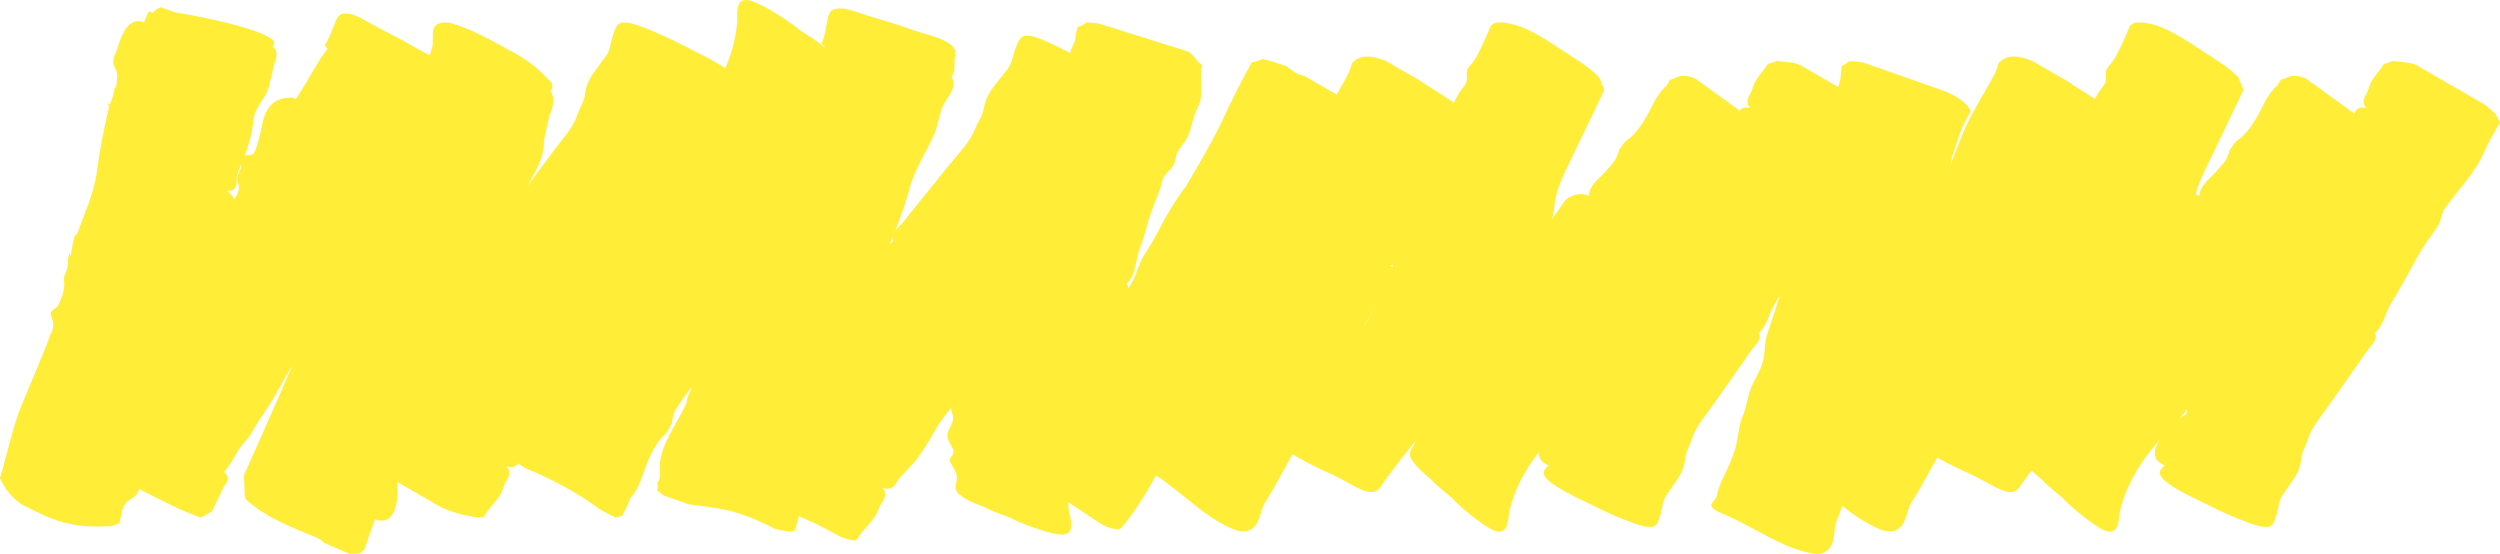
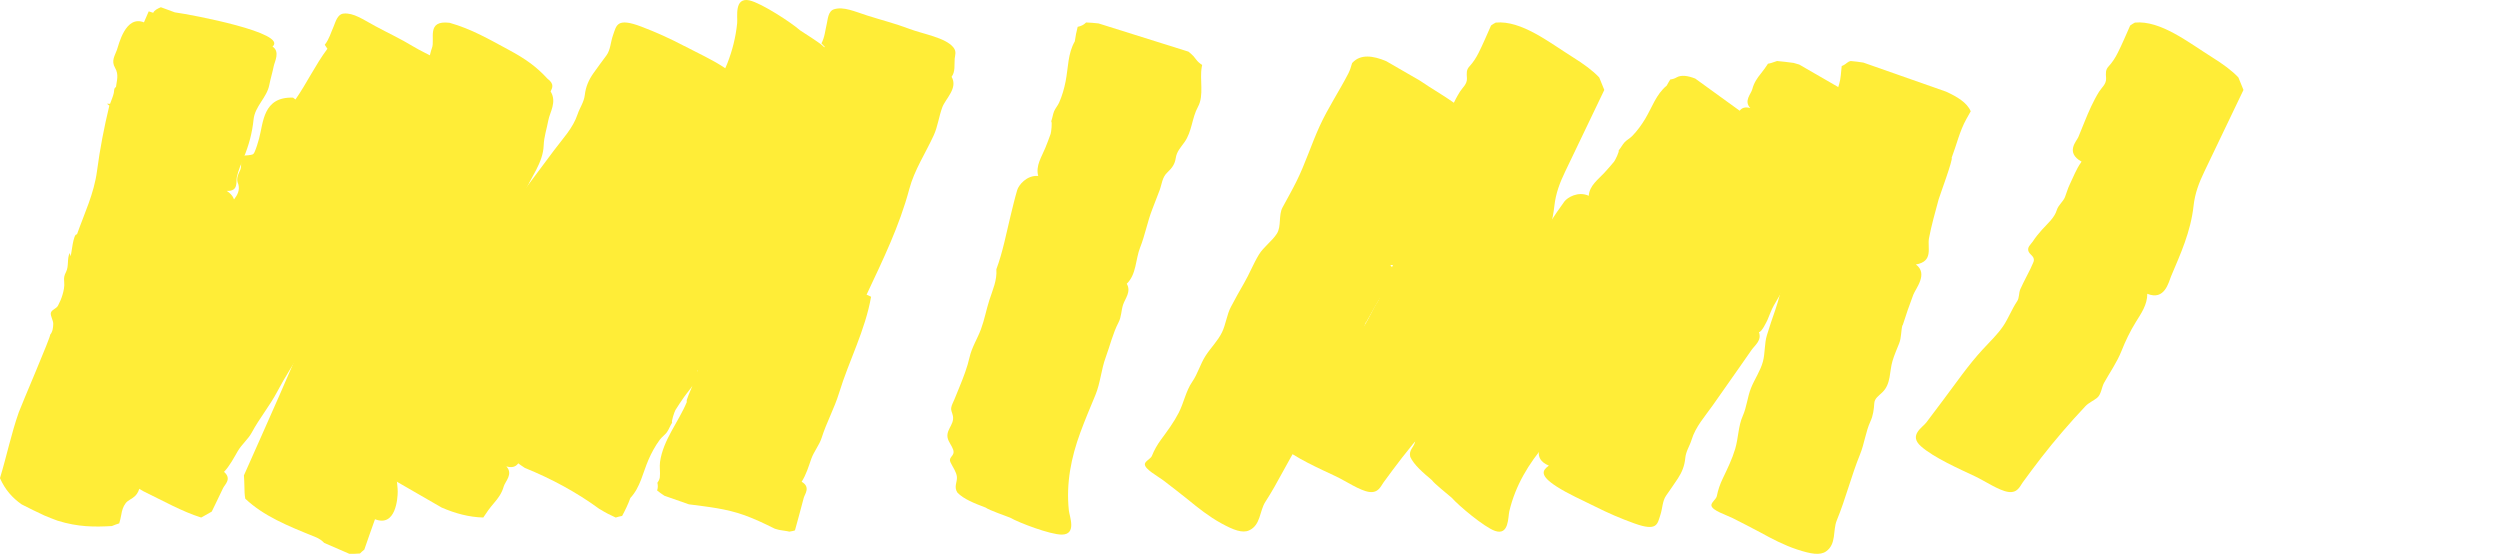
<svg xmlns="http://www.w3.org/2000/svg" viewBox="0 0 913.4 202.34">
  <defs>
    <style>
      .cls-1 {
        isolation: isolate;
      }

      .cls-2 {
        fill: #ffed37;
      }

      .cls-2, .cls-3 {
        mix-blend-mode: multiply;
      }
    </style>
  </defs>
  <g class="cls-1">
    <g id="_격리_모드" data-name="격리 모드">
      <g class="cls-3">
-         <path class="cls-2" d="m472.01,25.66c-.7-.53-1.38-1.02-2.13-1.53-2.97-1.04-5.86-1.92-8.38-2.58-1.28.51-2.63.94-4.11,1.2-3.74,6.61-7.11,13.44-10.33,20.33-4,8.57-8.84,16.53-13.56,24.7,0,0,0,0,0,0-4.14,5.35-7.48,11.18-10.57,17.14-1.48,2.85-3.1,5.59-4.88,8.27-1.88,2.82-2.59,6.37-4.16,9.39-1.5,2.88-3.62,5.39-5.23,8.21-1.66,2.91-2.36,6.34-4.16,9.18-1.79,2.81-3.43,5.88-6.44,7.9-2.86,1.92-4.87,4.47-6.17,7.35-.09-.07-.18-.13-.27-.2.09.07.18.13.27.2-1,2.22-.99,4.82-1.45,7.32-.49,2.67-1.64,5.02-2.73,7.4-1.16,2.52-2.42,4.99-3.88,7.34-.78,1.25-1.84,2.36-2.41,3.73-.21.5-.55,1.03-.38,1.72.08.33,1.03,1.76.99,1.86-.16.51-2.76.6-3.34,1.01-1.21.84-1.94,2.08-2.83,3.13-2.11,2.5-1.11,4.27,5.5,8.8,5.47,3.76,11.16,7.4,16.72,11.08,2.41,1.6,4.65,3.35,7.05,4.14,1.9.63,4.08.75,4.65.02h0c7.01-8.44,12.24-17.99,16.94-27.77,4.88-10.15,10.77-19.69,16.88-29.14,3.07-4.75,4.89-10.17,7.88-14.97,2.97-4.78,4.98-10.1,8.03-14.83,6.23-9.68,13.21-18.91,18.46-29.16,2.82-5.51,5.15-11.28,8.09-16.71,1.39-2.56,2.69-5.37,4.81-7.49,1.42-1.42,6.63-3.15,2.68-7.21.08-.11.15-.23.23-.34-.91-1.2-1.47-2.6-1.35-4.15.14-1.81-.65-3.57-2.01-5.25l-13.8-7.97c-1.6-.31-3.25-1.08-4.63-2.12Z" />
        <path class="cls-2" d="m538.26,45.16c-.02-.44-.04-.88-.07-1.32-3.65-4.66-10.03-8.32-16.03-12.15-1.02-.65-2.18-1.43-3.41-2.25l-12.31-7.11c-4.81-2.02-9.37-2.62-12.3.58-.04.04-.08.06-.12.1-.38,1.32-.78,2.64-1.39,3.83-3.36,6.52-7.46,12.62-10.51,19.31-3.03,6.64-5.24,13.72-8.5,20.24-1.59,3.19-3.35,6.28-5.04,9.41-1.53,2.84-.35,6.87-2.07,9.57-1.78,2.79-4.83,4.81-6.56,7.66-2.05,3.37-3.47,7.09-5.46,10.49-1.65,2.83-3.23,5.7-4.76,8.6-1.51,2.86-1.83,6.31-3.25,9.27-1.53,3.17-4.16,5.7-6.05,8.66-1.91,2.99-2.82,6.53-4.85,9.46-2.28,3.28-3.07,7.69-4.93,11.31-1.79,3.48-4.12,6.61-6.45,9.78-1.36,1.86-2.5,3.83-3.35,5.98-.41,1.04-2.6,1.95-2.58,3.05.04,1.86,4.56,4.23,6.8,5.91,2.96,2.22,6.17,4.79,9.1,7.1h0c3.59,2.95,7.52,6.07,11.92,8.5,4.62,2.55,7.83,3.73,10.25,2.65,4.3-1.92,3.81-7.11,5.96-10.42,4.68-7.2,8.2-14.98,12.84-22.19,2.29-3.55,3.5-7.66,5.95-11.12,1.34-1.89,2-3.98,2.61-6.27.45-1.73,2.14-2.33,3.68-3.36,3.65-2.45,3.86-7,5.69-10.53,1.06-2.04,2.35-3.94,3.59-5.88,1.22-1.92,1.44-4.27,2.4-6.32.02.05.01.09.04.14,1.86-3.47,3.84-6.91,5.88-10.28,1.29-2.12,6.91-6.56,2.98-10.71,6.65.07,5.19-5.24,6.48-8.55,1.78-4.55,3.97-8.91,6.08-13.28.46-.95,8.09-13.67,7.49-14.08,2.64-4.29,4.63-8.99,7.89-12.91.79-.95,1.6-1.88,2.36-2.85Z" />
-         <path class="cls-2" d="m774.45,45.16c-.02-.44-.04-.88-.07-1.32-3.65-4.66-10.03-8.32-16.03-12.15-1.02-.65-2.18-1.43-3.41-2.25l-12.31-7.11c-4.81-2.02-9.37-2.62-12.3.58-.04.04-.08.06-.12.1-.38,1.32-.78,2.64-1.39,3.83-3.36,6.52-7.46,12.62-10.51,19.31-3.03,6.64-5.24,13.72-8.5,20.24-1.59,3.19-3.35,6.28-5.04,9.41-1.53,2.84-.35,6.87-2.07,9.57-1.78,2.79-4.83,4.81-6.56,7.66-2.05,3.37-3.47,7.09-5.46,10.49-1.65,2.83-3.23,5.7-4.76,8.6-1.51,2.86-1.83,6.31-3.25,9.27-1.53,3.17-4.16,5.7-6.05,8.66-1.91,2.99-2.82,6.53-4.85,9.46-2.28,3.28-3.07,7.69-4.93,11.31-1.79,3.48-4.12,6.61-6.45,9.78-1.36,1.86-2.5,3.83-3.35,5.98-.41,1.04-2.6,1.95-2.58,3.05.04,1.86,4.56,4.23,6.8,5.91,2.96,2.22,6.17,4.79,9.1,7.1h0c3.59,2.95,7.52,6.07,11.92,8.5,4.62,2.55,7.83,3.73,10.25,2.65,4.3-1.92,3.81-7.11,5.96-10.42,4.68-7.2,8.2-14.98,12.84-22.19,2.29-3.55,3.5-7.66,5.95-11.12,1.34-1.89,2-3.98,2.61-6.27.45-1.73,2.14-2.33,3.68-3.36,3.65-2.45,3.85-7,5.69-10.53,1.06-2.04,2.35-3.94,3.59-5.88,1.22-1.92,1.44-4.27,2.4-6.32.02.05.01.09.04.14,1.86-3.47,3.84-6.91,5.88-10.28,1.29-2.12,6.91-6.56,2.99-10.71,6.65.07,5.19-5.24,6.48-8.55,1.78-4.55,3.97-8.91,6.07-13.28.46-.95,8.09-13.67,7.49-14.08,2.64-4.29,4.63-8.99,7.89-12.91.79-.95,1.6-1.88,2.36-2.85Z" />
        <path class="cls-2" d="m720.02,40.65c-1.33-3.15-4.99-5.34-9.01-7.17l-30.2-10.61c-1.54-.24-3.08-.45-4.63-.58-.33.09-.66.18-.95.3.72-.31-.62.58-.23.19-.6.58-1.32,1.03-2.12,1.36-.27,2.19-.29,4.47-.91,6.55-2.09,7.02-5,13.78-6.76,20.92-1.75,7.08-2.62,14.45-4.62,21.46-.98,3.43-2.13,6.79-3.21,10.18-.98,3.07.92,6.81-.27,9.79-1.23,3.07-3.85,5.62-5.03,8.74-1.39,3.69-2.1,7.61-3.42,11.32-1.1,3.09-2.12,6.2-3.09,9.33-.96,3.09-.63,6.54-1.48,9.71-.92,3.4-3.03,6.37-4.34,9.63-1.32,3.29-1.56,6.94-3.02,10.2-1.64,3.65-1.6,8.13-2.76,12.02-1.12,3.76-2.83,7.25-4.53,10.8-1,2.08-1.75,4.22-2.19,6.49-.22,1.1-2.2,2.4-1.97,3.47.38,1.82,5.26,3.31,7.77,4.55,3.32,1.64,6.94,3.57,10.25,5.3h0c4.07,2.24,8.51,4.58,13.29,6.16,5.01,1.65,8.38,2.22,10.56.71,3.87-2.68,2.43-7.69,3.93-11.34,3.27-7.94,5.29-16.24,8.52-24.18,1.59-3.91,2.02-8.17,3.79-12.03.97-2.11,1.24-4.28,1.4-6.65.13-1.79,1.68-2.68,3-3.99,3.14-3.08,2.5-7.59,3.65-11.4.66-2.2,1.59-4.31,2.44-6.44.84-2.11.62-4.46,1.19-6.66.03.05.03.08.07.13,1.18-3.76,2.49-7.5,3.88-11.19.88-2.32,5.58-7.72.96-11.08,6.55-1.16,4.14-6.11,4.79-9.6.91-4.8,2.26-9.49,3.52-14.17.27-1.02,5.43-14.93,4.76-15.22,1.8-4.7,2.89-9.69,5.37-14.14.53-.96,1.09-1.9,1.61-2.86Z" />
        <path class="cls-2" d="m544.88,9.25s-.08.04-.11.06c-1.49,3.34-2.9,6.72-4.54,9.98-.89,1.78-1.95,3.46-3.33,4.94-1.21,1.3-1.05,2.46-.94,4.38.12,2.11-1.6,3.37-2.57,4.91-1.07,1.71-1.99,3.51-2.86,5.33-1.72,3.66-3.14,7.49-4.71,11.24-.61,1.46-4.85,5.61,1.18,8.97-.08.11-.15.22-.23.34h0c-1.77,2.49-2.76,5.28-4.1,8-.72,1.46-1.13,3.05-1.73,4.58-.68,1.73-2.45,2.95-2.98,4.72-.89,2.95-3.37,4.94-5.47,7.28-1.24,1.37-2.37,2.8-3.36,4.31-.65.99-2.25,2.07-1.43,3.77.33.67,1.34,1.39,1.63,1.97.6,1.21-.1,2.04-.41,2.82-.62,1.53-1.45,2.95-2.16,4.42-.72,1.47-1.52,2.91-2.16,4.42-.6,1.42-.29,3.1-1.15,4.37-1.93,2.87-3.13,6.14-5.05,9.01-2.11,3.15-4.98,5.82-7.59,8.67-5.27,5.74-9.6,12.07-14.22,18.21-2.11,2.81-4.22,5.61-6.33,8.42-1.34,1.79-6.52,4.61-1.99,8.65,4.68,4.18,14.14,8.34,19.89,11.06,3.54,1.68,8.62,5.14,12,5.64,3.47.52,4.31-2.08,5.3-3.43,2.22-3.04,4.46-6.07,6.77-9.05,5.06-6.5,10.48-12.78,16.2-18.87,1.15-1.22,2.89-1.94,4.19-2.98,1.57-1.24,1.66-3.86,2.59-5.53,2.14-3.84,4.7-7.45,6.34-11.57,1.47-3.71,3.19-7.29,5.28-10.66,1.88-3.04,4.19-6.28,4.17-10.3,6.37,2.63,7.79-4.24,8.67-6.34,1.72-4.11,3.53-8.17,5.02-12.4,1.49-4.23,2.69-8.62,3.21-13.35.51-4.66,2.02-8.54,3.92-12.5,4.78-9.96,9.53-19.93,14.32-29.88-.6-1.52-1.2-3.04-1.85-4.55-2.35-2.52-5.58-4.87-9.71-7.46-8.62-5.4-18.73-13.47-28.1-12.6-.55.28-1.08.6-1.59.97Z" />
        <path class="cls-2" d="m778.4,9.25s-.08.04-.11.06c-1.49,3.34-2.9,6.72-4.54,9.98-.89,1.78-1.95,3.46-3.33,4.94-1.21,1.3-1.05,2.46-.94,4.38.12,2.11-1.6,3.37-2.57,4.91-1.07,1.71-1.99,3.51-2.86,5.33-1.72,3.66-3.14,7.49-4.71,11.24-.61,1.46-4.85,5.61,1.18,8.97-.08.11-.15.22-.23.34h0c-1.77,2.49-2.76,5.28-4.09,8-.72,1.46-1.13,3.05-1.73,4.58-.68,1.73-2.45,2.95-2.98,4.72-.89,2.95-3.37,4.94-5.47,7.28-1.24,1.37-2.37,2.8-3.36,4.31-.65.99-2.25,2.07-1.43,3.77.33.67,1.34,1.39,1.63,1.97.6,1.21-.1,2.04-.41,2.82-.62,1.53-1.45,2.95-2.16,4.42-.72,1.47-1.52,2.91-2.16,4.42-.6,1.42-.3,3.1-1.15,4.37-1.93,2.87-3.13,6.14-5.05,9.01-2.11,3.15-4.98,5.82-7.59,8.67-5.27,5.74-9.6,12.07-14.22,18.21-2.11,2.81-4.22,5.61-6.33,8.42-1.34,1.79-6.52,4.61-1.99,8.65,4.68,4.18,14.14,8.34,19.89,11.06,3.54,1.68,8.62,5.14,12,5.64,3.47.52,4.31-2.08,5.3-3.43,2.22-3.04,4.46-6.07,6.77-9.05,5.06-6.5,10.47-12.78,16.2-18.87,1.15-1.22,2.89-1.94,4.19-2.98,1.57-1.24,1.66-3.86,2.59-5.53,2.14-3.84,4.7-7.45,6.34-11.57,1.47-3.71,3.19-7.29,5.28-10.66,1.88-3.04,4.2-6.28,4.17-10.3,6.37,2.63,7.79-4.24,8.67-6.34,1.72-4.11,3.53-8.17,5.02-12.4,1.49-4.23,2.69-8.62,3.21-13.35.51-4.66,2.02-8.54,3.92-12.5,4.78-9.96,9.53-19.93,14.32-29.88-.6-1.52-1.2-3.04-1.85-4.55-2.35-2.52-5.58-4.87-9.71-7.46-8.62-5.4-18.73-13.47-28.1-12.6-.55.28-1.08.6-1.59.97Z" />
        <path class="cls-2" d="m647.76,50.92s-.01-.02-.02-.03c-.89-1.32-1.91-2.6-3.03-3.84l-25.33-18.34c-2.69-1.06-5.15-1.43-6.9-.39-.71.42-1.46.63-2.22.71-.45.74-.91,1.47-1.31,2.25h0c-3.87,3.17-5.37,8-7.87,12.15-1.35,2.24-2.88,4.35-4.71,6.24-.82.85-2.05,1.5-2.77,2.27-.82.87-1.4,2.1-2.22,3.03.36.28-1.26,3.61-1.67,4.1-1.13,1.37-2.31,2.71-3.51,4.02-2.25,2.47-5.49,4.69-5.73,8.44-3.9-1.79-7.84.66-8.89,2.07-1.85,2.5-3.58,5.13-5.31,7.73-3.63,5.44-6.96,11.1-11.23,16.07-1,3.8-3.77,6.47-6.04,9.38-2.19,2.8-3.98,5.89-6.29,8.61-2.37,2.78-5.32,4.92-7.29,7.99-1.97,3.08-4.41,5.82-6.88,8.53-1.13,1.23-2.27,2.45-3.38,3.69-.66.73-1.5,1.39-1.98,2.25-.55.98-.24,1.79-.41,2.99-.48,3.39-4.91,3.73-4.4,7.83.19,1.49.81,3.26.33,4.38-.56,1.32-2.45,1.11-2.24,2.93.23,2.01.91,3.94.48,5.67-.45,1.79-2.32,2.87-1.68,5.29h0c1.38,2.94,4.61,5.71,7.9,8.48,0,0,0,0,0,0,1.06,1.47,5.62,4.99,7.26,6.45h0c2.42,2.79,11.8,10.69,15.78,12.09,5.17,1.82,4.75-5.07,5.24-7.15,2.25-9.54,7.14-17.46,13.09-24.45,3.11-3.66,6.42-7.17,9.7-10.7,3.17-3.42,4.98-7.73,8-11.26,2.86-3.35,5.28-7.1,8.59-10.09,1.6-1.45,2.26-3.58,3.59-5.25,1.45-1.83,4.44-3.34,3.76-6.54h0c4.47-1.92,5.94-7.12,8.84-10.35,3.21-3.57,5.57-7.68,8.75-11.28,1.59-1.79,3.16-3.6,4.74-5.39,1.47-1.67,2.39-3.99,4.71-4.96,2.3-.96,3.63-1.85,4.71-3.86,1.05-1.95,2.9-2.84,4.82-4.12,3.89-2.61,5.39-7.15,8.85-10.12,3.4-2.92,3.72-8.55,5.85-12.48-.49-1.66-.95-3.32-1.64-5.04Z" />
-         <path class="cls-2" d="m870.89,50.92s-.01-.02-.02-.03c-.89-1.32-1.91-2.6-3.04-3.84l-25.33-18.34c-2.69-1.06-5.15-1.43-6.9-.39-.71.42-1.46.63-2.22.71-.45.74-.91,1.47-1.31,2.25h0c-3.87,3.17-5.37,8-7.87,12.15-1.35,2.24-2.88,4.35-4.71,6.24-.82.85-2.05,1.5-2.77,2.27-.82.87-1.4,2.1-2.22,3.03.36.28-1.26,3.61-1.67,4.1-1.13,1.37-2.31,2.71-3.51,4.02-2.25,2.47-5.49,4.69-5.73,8.44-3.9-1.79-7.84.66-8.89,2.07-1.85,2.5-3.58,5.13-5.31,7.73-3.63,5.44-6.96,11.1-11.23,16.07-1,3.8-3.77,6.47-6.04,9.38-2.19,2.8-3.98,5.89-6.29,8.61-2.37,2.78-5.32,4.92-7.29,7.99-1.97,3.08-4.41,5.82-6.88,8.53-1.13,1.23-2.27,2.45-3.39,3.69-.66.73-1.5,1.39-1.98,2.25-.55.98-.24,1.79-.41,2.99-.48,3.39-4.91,3.73-4.4,7.83.19,1.49.81,3.26.33,4.38-.56,1.32-2.45,1.11-2.24,2.93.23,2.01.91,3.94.48,5.67-.45,1.79-2.32,2.87-1.68,5.29h0c1.38,2.94,4.61,5.71,7.9,8.48,0,0,0,0,0,0,1.06,1.47,5.62,4.99,7.26,6.45h0c2.42,2.79,11.8,10.69,15.78,12.09,5.17,1.82,4.75-5.07,5.24-7.15,2.25-9.54,7.14-17.46,13.09-24.45,3.11-3.66,6.42-7.17,9.7-10.7,3.17-3.42,4.98-7.73,8-11.26,2.86-3.35,5.28-7.1,8.59-10.09,1.6-1.45,2.26-3.58,3.59-5.25,1.45-1.83,4.44-3.34,3.76-6.54h0c4.47-1.92,5.94-7.12,8.84-10.35,3.21-3.57,5.57-7.68,8.75-11.28,1.59-1.79,3.16-3.6,4.74-5.39,1.47-1.67,2.39-3.99,4.71-4.96,2.3-.96,3.63-1.85,4.71-3.86,1.05-1.95,2.9-2.84,4.82-4.12,3.89-2.61,5.39-7.15,8.85-10.12,3.4-2.92,3.72-8.55,5.85-12.48-.49-1.66-.95-3.32-1.64-5.04Z" />
        <path class="cls-2" d="m401.36,8.56c-1.52-.17-3.04-.3-4.55-.35-.52.52-1.12.97-1.89,1.24-.15.05-.29.11-.44.16-.24.09-.49.13-.74.19-.44,1.75-.82,3.51-1.05,5.32,0,0,0,0,0,0-2.58,4.44-2.38,9.66-3.35,14.58-.52,2.65-1.26,5.24-2.35,7.73-.49,1.12-1.43,2.18-1.85,3.19-.48,1.14-.62,2.54-1.08,3.73.44.14.02,3.95-.2,4.57-.6,1.73-1.27,3.44-1.96,5.15-1.29,3.19-3.6,6.49-2.57,10.22-4.27-.36-7.17,3.41-7.68,5.14-.91,3.08-1.65,6.25-2.42,9.38-1.6,6.56-2.84,13.24-5.2,19.58.32,4.04-1.39,7.61-2.55,11.24-1.12,3.49-1.78,7.13-3.05,10.58-1.3,3.54-3.36,6.65-4.19,10.33-.83,3.68-2.2,7.21-3.63,10.71-.65,1.59-1.32,3.18-1.95,4.78-.38.94-.95,1.88-1.11,2.88-.19,1.15.37,1.82.61,3.06.68,3.47-3.38,5.36-1.53,9.16.67,1.38,1.85,2.88,1.77,4.14-.09,1.48-1.94,1.94-1.13,3.64.89,1.88,2.18,3.51,2.35,5.34.17,1.9-1.22,3.61.19,5.74h0c2.28,2.37,6.25,3.93,10.28,5.45,0,0,0,0,0,0,1.49,1.06,6.96,2.87,8.99,3.7h0c3.21,1.86,14.68,6.22,18.9,6.18,5.48-.06,2.78-6.6,2.54-8.8-1.07-10.06.89-19.48,4.15-28.38,1.71-4.65,3.64-9.23,5.55-13.82,1.84-4.44,2.11-9.27,3.76-13.76,1.57-4.26,2.6-8.76,4.72-12.84,1.03-1.97.93-4.27,1.62-6.37.76-2.29,3.06-4.8,1.35-7.68h0c3.57-3.44,3.21-9.01,4.86-13.17,1.83-4.6,2.67-9.43,4.47-14.04.89-2.3,1.77-4.61,2.66-6.91.83-2.15.91-4.72,2.78-6.48,1.85-1.75,2.8-3.08,3.15-5.41.34-2.27,1.78-3.78,3.16-5.7,2.79-3.9,2.69-8.85,4.95-12.95,2.28-4.14.54-9.94,1.38-14.56.04-.24.11-.48.15-.72-.86-.54-1.62-1.19-2.17-1.94-.32-.43-.64-.85-1-1.26-.14-.12-.8-.77-.9-.87-.3-.27-.63-.53-.95-.79l-32.84-10.31Z" />
        <path class="cls-2" d="m655.17,22.97c-1.97-.27-3.94-.51-5.9-.68-.68.23-1.37.46-2.05.69-.41.14-.84.23-1.27.29-.78,1.19-1.59,2.37-2.5,3.48-1.46,1.78-2.64,3.54-3.22,5.81-.45,1.78-3.22,4.31-.74,6.91-3.93-1.05-4.29,2.08-5.29,3.39-1.42,1.87-3,3.64-4.43,5.5-2.74,3.57-4.54,7.68-6.55,11.66-2.02,3.99-4.53,7.62-7.62,10.98-1.63,1.77-2.61,3.83-3.16,6.2-.38,1.65-2.51,4.98.11,7.26-.49.15-.6.45-.36.89,0,0,0,0,0,0-2.62,1.49-3.52,4.4-4.78,6.74,0,0,0,0,0,0-.29.87-1.58,2.13-1.1,3.34,0,0,0,0,0,0-.43.76-.87,1.53-1.31,2.29,0,0,0,0,0,0-1.83.35-2.53,3.35-3.33,4.41.43.29.87.58,1.31.86,0,0,0,0,0,0-4.49,5.17-7.78,11.08-11.61,16.64-4.16,6.03-9.04,11.69-12.72,17.99-.8,1.38-.98,3.08-1.73,4.49-.79,1.47-2.41,2.44-3.26,3.85-.67,1.12.24,2.72.27,4.14.03,1.61-1.65,1.97-3.01,2.75-3.48,1.98-5.39,4.87-7.03,7.98-.84,1.59-4.28,6.67,2.01,9.29-2.34,1.7-3.6,3.5,2.84,7.65,4.28,2.75,9.28,4.9,13.77,7.16,4.96,2.5,9.65,4.52,14.61,6.3,8.47,3.05,8.41.24,9.54-3.19.76-2.29.71-4.99,2.05-6.93,1.45-2.1,2.94-4.19,4.34-6.33,1.44-2.2,2.43-4.58,2.68-7.39.23-2.54,1.6-4.38,2.3-6.69,1.45-4.78,4.88-8.55,7.71-12.56,3.16-4.49,6.31-8.98,9.46-13.47,1.57-2.25,3.15-4.49,4.71-6.75,1.28-1.84,3.87-3.56,2.72-6.6.95.23,2.97-4.05,3.16-4.49.78-1.76,1.35-3.59,2.31-5.26,2.25-3.93,4.6-7.79,6.76-11.77,2.11-3.9,4.11-7.8,6.68-11.43,1.3-1.84,2.62-3.68,3.9-5.53,1.33-1.92,1.33-4.31,2.42-6.32,0,0,0,0,0,0,4.89-6.93,11.35-13.3,14.7-21.1,1.6-3.72,3.7-7.16,5.75-10.62-.51-1.08-1.09-2.16-1.77-3.22-1.18-1.17-2.51-2.31-3.89-3.4l-25.29-14.6c-.73-.21-1.46-.41-2.18-.63Z" />
-         <path class="cls-2" d="m880.28,22.97c-1.97-.27-3.93-.51-5.9-.68-.68.23-1.37.46-2.05.69-.41.14-.84.23-1.27.29-.78,1.19-1.59,2.37-2.5,3.48-1.46,1.78-2.64,3.54-3.22,5.81-.45,1.78-3.22,4.31-.74,6.91-3.93-1.05-4.29,2.08-5.29,3.39-1.42,1.87-3,3.64-4.43,5.5-2.74,3.57-4.54,7.68-6.55,11.66-2.02,3.99-4.53,7.62-7.62,10.98-1.63,1.77-2.61,3.83-3.16,6.2-.38,1.65-2.5,4.98.11,7.26-.49.15-.6.45-.36.89,0,0,0,0,0,0-2.62,1.49-3.52,4.4-4.78,6.74,0,0,0,0,0,0-.29.87-1.58,2.13-1.1,3.34,0,0,0,0,0,0-.43.76-.87,1.53-1.31,2.29,0,0,0,0,0,0-1.83.35-2.53,3.35-3.33,4.41.43.29.87.58,1.31.86,0,0,0,0,0,0-4.49,5.17-7.78,11.08-11.61,16.64-4.16,6.03-9.04,11.69-12.72,17.99-.8,1.38-.98,3.08-1.73,4.49-.79,1.47-2.41,2.44-3.26,3.85-.67,1.12.24,2.72.27,4.14.04,1.61-1.65,1.97-3.01,2.75-3.48,1.98-5.39,4.87-7.03,7.98-.84,1.59-4.28,6.67,2.01,9.29-2.34,1.7-3.6,3.5,2.84,7.65,4.28,2.75,9.28,4.9,13.77,7.16,4.96,2.5,9.65,4.52,14.61,6.3,8.47,3.05,8.41.24,9.54-3.19.76-2.29.71-4.99,2.05-6.93,1.45-2.1,2.94-4.19,4.34-6.33,1.44-2.2,2.43-4.58,2.68-7.39.23-2.54,1.6-4.38,2.3-6.69,1.45-4.78,4.88-8.55,7.71-12.56,3.16-4.49,6.31-8.98,9.46-13.47,1.57-2.25,3.15-4.49,4.71-6.75,1.28-1.84,3.87-3.56,2.72-6.6.95.23,2.97-4.05,3.16-4.49.78-1.76,1.35-3.59,2.31-5.26,2.25-3.93,4.6-7.79,6.76-11.77,2.11-3.9,4.11-7.8,6.68-11.43,1.3-1.84,2.62-3.68,3.9-5.53,1.33-1.92,1.33-4.31,2.42-6.32,0,0,0,0,0,0,4.89-6.93,11.34-13.3,14.69-21.1,1.6-3.72,3.7-7.16,5.75-10.62-.51-1.08-1.1-2.16-1.77-3.22-1.18-1.17-2.51-2.31-3.89-3.4l-25.29-14.6c-.73-.21-1.46-.41-2.18-.63Z" />
        <path class="cls-2" d="m63.86,4.51h0c-1.7-.62-3.4-1.24-5.09-1.87-1.24.53-2.4,1.11-2.79,2.04-.55-.17-1.09-.35-1.64-.53-.58,1.34-1.17,2.68-1.75,4.02,0,0,0,0,0,0h0s0,0,.01,0c0,0,0,0,0,0-6.75-2.72-9.2,8.11-9.89,10.08-.73,2.08-2.18,3.95-.67,6.53,1.49,2.54.57,4.79.33,7.04-.76.22-.69,1.66-.79,2.14-.29,1.37-.91,2.65-1.36,3.96-.38,0-.76-.01-1.14-.02.32.23.61.46.87.69-1.9,7.85-3.43,15.74-4.51,23.91-1.09,8.24-4.6,15.46-7.32,23.14-1.36-.49-2.05,7.4-2.29,8.02-.12-.41-.24-.82-.37-1.22-1.03,2.07-.24,4.76-1.32,6.9-.66,1.3-.85,2.02-.69,3.6.18,1.7-.18,3.3-.63,4.81-.4,1.36-.97,2.66-1.63,3.92-.6,1.15-2.47,1.52-2.63,2.74-.14,1.07.92,2.71.89,3.91-.03,1.45-.2,2.87-1.14,4.01.47.17-10.54,25.74-11.46,28.34-2.76,7.85-4.43,16.06-6.86,24.02,1.83,4.15,4.45,7.17,7.92,9.59,2.76,1.42,5.55,2.79,8.37,4.09,1.56.65,3.13,1.29,4.73,1.86,7.53,2.36,13.58,2.32,19.86,1.97.88-.38,1.79-.69,2.7-.99.28-1.04.57-2.07.74-3.15.24-1.52.66-2.99,1.63-4.25.81-1.05,2.42-1.61,3.42-2.59,1.98-1.93,1.83-4.76,2.49-7.16,1.58-5.79,3.11-11.64,6.43-16.81,1.55-2.41,3.43-4.68,4.5-7.27.69-1.66,3.85-6.65-1.02-9.14.62-.29.4-1.95.64-2.51.67-1.56,1.32-3.12,1.95-4.7,1.19-3,2.41-5.68,2.96-8.9.23-1.34-.31-3.84.9-4.79.78-.61,2.97-.19,3.99-.58.77-.29,1.15-1.07,1.46-1.57,1.88-3.09,1.37-7.24,2.54-10.6,1.14-3.27,2.36-6.57,4.03-9.66.74-1.37,1.74-2.58,1.65-4.24-.09-1.68-.99-3.53-.91-5.18.16-3.32,2.83-5.7,3.52-8.8.51-2.26,3.3-6.35-1.65-9.57,4.45.23,3.29-3.37,3.7-5.12.57-2.44,1.54-4.74,2.51-7.04,1.86-4.46,3.09-8.98,3.59-13.89.49-4.87,4.84-7.99,5.74-12.6.46-2.36,1.18-4.64,1.65-7,.3-1.52,2.38-5.24-.46-7.07,5.81-4.94-29.17-11.62-35.73-12.51Z" />
        <path class="cls-2" d="m151.09,17.04c-4.78-2.91-9.24-4.94-14.03-7.53-4.39-2.37-7.92-4.92-11.53-4.55-2.33.24-2.98,3.25-3.62,4.68-1.03,2.29-1.66,4.75-3.26,6.72.33.49.65.98.98,1.47,0,0,0,0-.01-.01-4.41,5.89-7.49,12.52-11.67,18.53-.26-.21-.52-.43-.88-.68-11.02-.37-10.82,9.09-12.43,15.01-.46,1.68-.96,3.34-1.64,4.9-.43.98-.9.93-2.1,1.12-1.2.19-2-.11-2.46.7-.64,1.13-.1,3.18-.58,4.48-.58,1.57-1.87,3.15-.77,5.49,1.14,4.22-3.52,7.07-5.38,9.78-1.9,2.77-6.33,5.63-5.39,9.84-7.72-3.14-8.58,5.55-9.81,8.05-2.21,4.5-4.45,8.99-6.68,13.48-3.63,7.31-6.2,15.44-11.1,22.01.15,0,.24-.02.37-.02-.44.93-3.62,5.15-3.03,5.39-4.38,6.71-11.09,12.02-13.72,19.75-.59,1.74-.56,3.8-1.13,5.53-.18.56-.53,1.01-.93,1.43.34,1.02.73,2.03,1.14,3.05.39.39.95.96,1.05,1.05.78.73,1.38,1.51,1.81,2.31l18.16,10.49c7.46,3.62,14.15,7.41,21.04,9.57.1-.05.2-.1.3-.15.11-.06.48-.27.51-.28,1.02-.59,2.03-1.19,3.07-1.74.46-.95.93-1.89,1.38-2.84.93-1.93,1.85-3.86,2.78-5.79.6-1.24,3.27-3.36.32-5.88,2.12-2.25,3.5-4.96,5.02-7.57,1.43-2.46,3.83-4.38,5.16-6.87,2.75-5.14,6.55-9.7,9.27-14.88,5.74-10.94,13.62-20.68,18.02-32.39-.53-.41-1.01-.75-1.47-1.06,8.23-11.39,16.46-22.45,22.49-35.02,3.13-6.52,8.27-11.78,12.44-17.68,2.06-2.92,3.11-6.42,4.96-9.47,1.73-2.85,7.01-5.8,5.38-10.29h0c1.74-1.56,1.75-4.11,2.35-6.31.33-1.2,1.25-2.38.27-4.16-2.22-4.06-9.88-6.76-14.64-9.66Z" />
        <path class="cls-2" d="m332.13,10.5c-5.23-1.97-9.99-3.14-15.19-4.8-4.76-1.52-8.69-3.37-12.17-2.33-2.24.67-2.32,3.74-2.69,5.27-.58,2.44-.75,4.98-1.96,7.21.41.42.82.84,1.23,1.26,0,0,0,0-.01,0-3.24,6.61-5.03,13.7-8.03,20.38-.3-.16-.6-.33-.99-.5-10.9,1.68-8.95,10.94-9.43,17.06-.14,1.74-.32,3.46-.7,5.12-.24,1.05-.71,1.08-1.86,1.49-1.15.41-1.99.27-2.29,1.14-.42,1.23.49,3.15.26,4.51-.28,1.65-1.25,3.44.26,5.53,1.9,3.94-2.15,7.6-3.47,10.61-1.35,3.07-5.18,6.7-3.47,10.67-8.17-1.65-7.4,7.05-8.15,9.73-1.34,4.83-2.7,9.66-4.06,14.48-2.21,7.85-3.23,16.32-6.82,23.69.15-.02.24-.06.36-.09-.26.99-2.6,5.73-1.98,5.86-3.06,7.41-8.67,13.87-9.82,21.96-.26,1.82.15,3.83-.08,5.65-.1.75-.45,1.38-.89,1.98.24.97.21,1.94-.1,2.82.84.67,1.73,1.32,2.68,1.93l8.93,3.13c6.84.9,13.58,1.55,20.34,3.99,3.76,1.36,7.36,3.07,10.93,4.86.13.04.25.09.38.13.35.11.71.21,1.07.3.14.03.33.07.58.12.85.15,1.7.29,2.56.4.29.04.57.12.85.18.45-.06.87-.14,1.34-.25.24-.06.47-.15.71-.22.52-1.9,1.05-3.81,1.56-5.71.55-2.07,1.1-4.14,1.66-6.21.36-1.33,2.59-3.91-.78-5.84,1.67-2.61,2.52-5.52,3.52-8.37.95-2.68,2.95-5.02,3.8-7.71,1.75-5.56,4.64-10.75,6.35-16.34,3.61-11.82,9.55-22.85,11.7-35.17-.6-.31-1.13-.55-1.64-.77,5.98-12.72,12.01-25.11,15.6-38.58,1.86-6.99,5.95-13.11,8.95-19.68,1.48-3.25,1.87-6.89,3.12-10.22,1.17-3.12,5.81-7,3.38-11.11h0c1.42-1.86.96-4.37,1.14-6.64.1-1.24.78-2.57-.51-4.14-2.94-3.58-10.97-4.81-16.18-6.77Z" />
        <path class="cls-2" d="m164.26,8.33h0s0,0,0,0c-8.68-1.07-5.19,5.98-6.44,9.21-.85,2.2-.92,5.21-2.86,6.89.09-.05.17-.09.26-.14-2.23,5.79-4.43,11.51-6.66,17.32-1.04,2.71-1.59,5.75-3.16,8.22-1.38,2.17-3.1,3.62-3.24,6.38-.19,3.94-2.49,7.05-3.79,10.55-.8,2.16-3.71,2.87-4.31,5.17-.4,1.51-1.03,2.97-1.71,4.35-1.93,3.9-3.17,8.07-4.76,12.12-3.65,9.28-9.24,17.53-13.02,26.77-8.05,19.69-16.82,39.07-25.45,58.51.1,1.39.15,2.77.18,4.15.03,1.42.03,2.91.32,4.38,6.69,6.3,15.35,9.88,25.5,13.94,1.46.58,2.53,1.35,3.33,2.2l9.19,3.99c1.33.04,2.6-.04,3.88-.12.5-.5,1.02-.98,1.59-1.42,1.29-3.7,2.56-7.41,3.9-11.1,7.64,3.01,8.29-7.73,8.3-10.08,0-2.7-.9-5.52.14-7.85,1.18-2.62,2.18-5.28,3.05-8.02,1.78-5.61,4.27-11.11,6.77-16.41,2.35-5,4.16-10.16,6.86-15.03,2.61-4.72,3.99-9.99,6.59-14.74,1.22-2.22,1.3-4.83,2.2-7.17,1.13-2.96,3.22-5.59,4.8-8.35,1.39-2.42,3.01-4.76,4.21-7.26,1.18-2.48,1.28-5.4,2.58-7.85,2.94-5.51,6.76-10.65,9.08-16.44,2.28-5.66,6.83-10.96,7.05-17.36.11-3.19,1.14-6.11,1.69-9.14.53-2.95,3.24-6.75.84-10.58,0,0,0,0,0,0,.54-1.25,1.57-2.64-1.17-4.69h0c-3.88-4.22-7.63-7.03-14.27-10.6-7.18-3.86-13.42-7.52-21.45-9.8Z" />
        <path class="cls-2" d="m250,16.81c-5.31-2.79-10.33-5.05-15.65-7.07-9.09-3.46-9.09-.46-10.39,3.16-.87,2.42-.89,5.3-2.38,7.33-1.62,2.21-3.28,4.39-4.84,6.63-1.61,2.3-2.73,4.82-3.07,7.81-.31,2.7-1.83,4.63-2.64,7.07-1.67,5.06-5.48,8.99-8.62,13.2-3.52,4.71-7.04,9.41-10.54,14.12-1.75,2.36-3.51,4.71-5.25,7.07-1.43,1.93-4.27,3.7-3.09,6.96-1.03-.27-3.3,4.24-3.53,4.71-.88,1.85-1.54,3.79-2.62,5.55-2.52,4.13-5.16,8.19-7.58,12.38-2.37,4.1-4.62,8.21-7.49,12.02-1.45,1.93-2.92,3.86-4.35,5.8-1.49,2.01-1.54,4.56-2.77,6.68h0c-5.44,7.27-12.58,13.9-16.38,22.12-1.72,3.72-3.9,7.16-6.08,10.6.17.44.31.87.38,1.31.21,1.33.17,1.13.77,2.58.07.16.14.32.21.49,2.73,2.24,5.46,4.5,8.19,6.74,1.02.72,2.05,1.43,3.07,2.13l16,9.23c4.97,2.16,10.02,3.52,15.22,3.65,1.17-1.81,2.43-3.57,3.86-5.22,1.62-1.86,2.94-3.71,3.61-6.12.53-1.88,3.58-4.52.96-7.34,4.23,1.22,4.69-2.11,5.8-3.49,1.58-1.95,3.33-3.8,4.92-5.75,3.05-3.74,5.08-8.07,7.36-12.26,2.28-4.2,5.08-8.01,8.49-11.52,1.8-1.85,2.91-4.01,3.56-6.53.45-1.75,2.82-5.24.05-7.74.53-.15.66-.47.41-.94,0,0,0,0,0,0,2.87-1.52,3.91-4.61,5.33-7.06,0,0,0,0,0,0,.34-.92,1.76-2.23,1.27-3.53,0,0,0,0,0,0,.49-.8.98-1.61,1.47-2.41,0,0,0,0,0,0,1.99-.33,2.81-3.51,3.7-4.62-.46-.32-.92-.63-1.4-.94h0c4.98-5.4,8.67-11.61,12.95-17.44,4.64-6.32,10.05-12.23,14.17-18.86.9-1.45,1.13-3.26,1.98-4.75.88-1.55,2.66-2.54,3.61-4.02.76-1.18-.19-2.9-.19-4.42,0-1.72,1.83-2.06,3.32-2.86,3.81-2.03,5.94-5.06,7.78-8.33.95-1.68,4.78-7-1.96-9.95,2.56-1.75,3.98-3.64-2.9-8.22-4.56-3.03-9.92-5.44-14.72-7.97Z" />
-         <path class="cls-2" d="m396.89,22.69c-5.15-3.06-10.05-5.58-15.26-7.85-8.9-3.89-9.08-.8-10.6,2.87-1.02,2.46-1.21,5.42-2.82,7.45-1.76,2.21-3.55,4.4-5.25,6.64-1.75,2.31-3.02,4.86-3.55,7.92-.47,2.76-2.12,4.69-3.07,7.18-1.98,5.15-6.03,9.04-9.44,13.26-3.81,4.71-7.62,9.42-11.42,14.13-1.9,2.36-3.8,4.72-5.69,7.08-1.55,1.93-4.5,3.65-3.52,7.05-1.01-.32-3.56,4.24-3.82,4.71-.99,1.87-1.78,3.84-2.96,5.61-2.78,4.15-5.66,8.23-8.34,12.45-2.63,4.13-5.12,8.27-8.23,12.08-1.57,1.93-3.15,3.86-4.71,5.8-1.61,2.01-1.82,4.63-3.17,6.76h0c-5.89,7.27-13.44,13.83-17.75,22.14-1.62,3.13-3.57,6.04-5.55,8.93-.02.41-.09.81-.23,1.22.26,2.22.52,4.44.78,6.66.58.63,1.02,1.26,1.36,1.87l16.41,11.08c3.67,1.69,6.86,3.03,8.43,3.82,3.38,1.71,6.37,3.34,9.26,4.89,1.48.42,2.95.77,4.43,1.05.2-.03.4-.05.6-.08,1.32-1.92,2.71-3.79,4.31-5.5,1.74-1.85,3.17-3.7,3.99-6.16.64-1.91,3.86-4.51,1.4-7.52,4.16,1.41,4.82-2,6.02-3.37,1.7-1.95,3.57-3.79,5.28-5.73,3.28-3.74,5.58-8.11,8.11-12.34,2.54-4.24,5.57-8.05,9.21-11.53,1.92-1.84,3.16-4.02,3.96-6.58.56-1.78,3.15-5.28.52-7.96.54-.14.69-.46.46-.95,0,0,0,0,0,0,2.97-1.46,4.2-4.59,5.77-7.07,0,0,0,0,0,0,.39-.94,1.89-2.23,1.48-3.58,0,0,0,0,0,0,.54-.81,1.07-1.62,1.61-2.42,0,0,0,0,0,0,2.01-.26,3.03-3.51,3.99-4.62-.44-.35-.89-.69-1.34-1.02h0c5.31-5.37,9.39-11.62,14.02-17.46,5.03-6.33,10.81-12.21,15.34-18.87.99-1.46,1.33-3.31,2.27-4.81.98-1.56,2.82-2.51,3.86-4,.83-1.18-.02-2.99.07-4.55.1-1.77,1.96-2.05,3.5-2.82,3.94-1.94,6.26-4.98,8.3-8.28,1.05-1.69,5.21-7.03-1.36-10.3,2.68-1.7,4.2-3.6-2.41-8.56-4.39-3.29-9.61-5.96-14.27-8.74Z" />
        <path class="cls-2" d="m273.88.15c-5.74-1.29-4.32,6.02-4.55,8.31-1.04,10.48-5.1,19.56-10.43,27.79-2.78,4.3-5.79,8.48-8.77,12.67-2.88,4.05-4.19,8.89-6.89,13.05-2.56,3.94-4.6,8.26-7.69,11.87-1.5,1.75-1.89,4.11-3.06,6.07-1.28,2.14-4.23,4.12-3.06,7.46h0c-4.47,2.62-5.29,8.36-7.91,12.18-2.9,4.22-4.82,8.91-7.68,13.16-1.43,2.12-2.84,4.24-4.27,6.36-1.33,1.97-1.97,4.56-4.29,5.89-2.31,1.32-3.59,2.44-4.45,4.72-.84,2.22-2.67,3.4-4.53,5.01-3.76,3.28-4.71,8.32-7.96,11.93-3.28,3.64-2.7,9.95-4.57,14.44-.13.3-.28.59-.42.89.96,3.63,4.57,6.52,8.41,9.01,9.74,3.95,18.92,8.91,27.21,14.98.08.05.17.08.25.13,1.88,1.18,3.79,2.15,5.73,3.02.77-.22,1.54-.46,2.35-.59,1.13-2.11,2.19-4.27,3-6.56,0,0,0,0,0,0,3.65-3.87,4.56-9.23,6.63-13.98,1.12-2.56,2.44-5.02,4.11-7.27.75-1.02,1.96-1.86,2.62-2.78.74-1.03,1.19-2.43,1.93-3.52-.43-.25.83-4.01,1.19-4.59,1-1.61,2.06-3.19,3.15-4.75,2.03-2.92,5.16-5.7,4.88-9.74,4.39,1.42,8.23-1.7,9.14-3.33,1.61-2.9,3.07-5.94,4.54-8.93,3.08-6.27,5.81-12.74,9.63-18.6.53-4.18,3.08-7.39,5.08-10.79,1.92-3.27,3.39-6.8,5.46-9.99,2.12-3.27,4.94-5.93,6.6-9.46,1.66-3.54,3.85-6.78,6.09-9.98,1.02-1.46,2.06-2.9,3.07-4.37.6-.87,1.39-1.67,1.78-2.66.44-1.12,0-1.94.02-3.25.03-3.69,4.68-4.61,3.56-8.93-.41-1.57-1.32-3.38-.97-4.64.41-1.48,2.44-1.49,1.96-3.41-.53-2.12-1.53-4.1-1.31-6,.22-1.97,2.05-3.37,1.03-5.87t0,0c-1.88-2.97-5.7-5.52-9.58-8.06h0c-1.33-1.43-6.67-4.62-8.61-5.97h0c-2.96-2.67-14.03-9.93-18.45-10.92Z" />
      </g>
    </g>
  </g>
</svg>